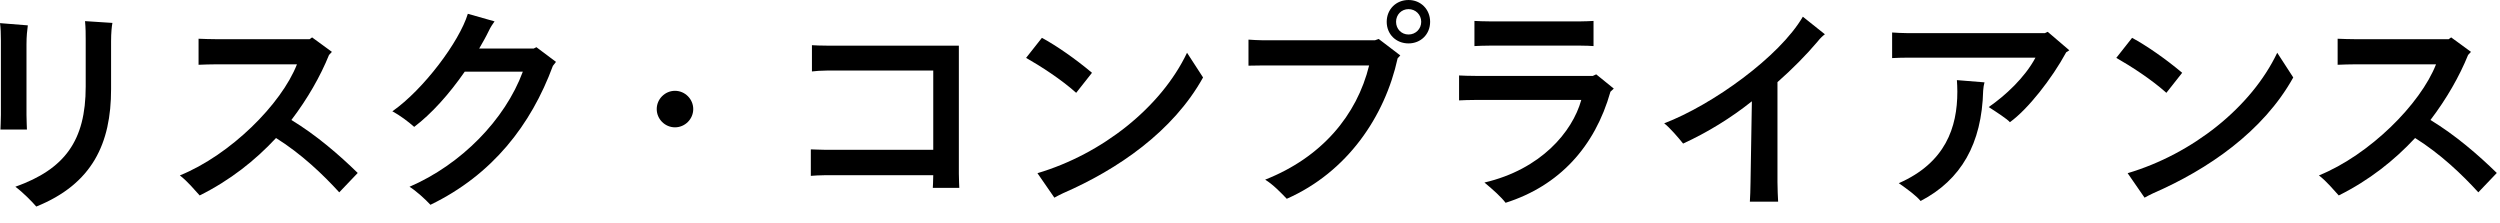
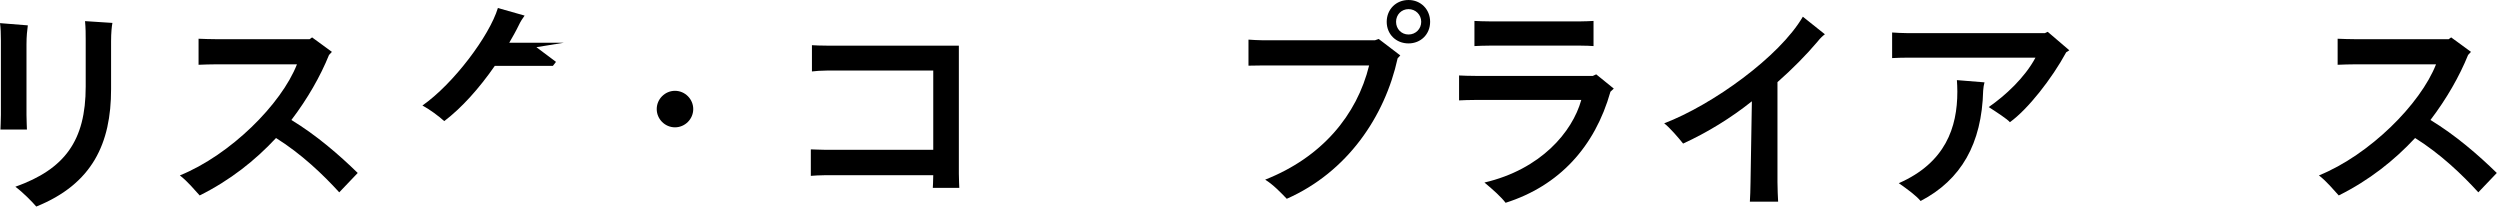
<svg xmlns="http://www.w3.org/2000/svg" fill="none" height="13" viewBox="0 0 146 13" width="146">
  <g fill="#000">
    <path d="m141.939 7.007c1.456.884 2.782 2.028 3.874 3.094l-1.079 1.131c-.936-1.027-2.197-2.236-3.692-3.172-1.209 1.3-2.678 2.47-4.459 3.354-.299-.325-.702-.819-1.157-1.17 2.951-1.196 5.928-4.16 6.838-6.487h-4.745c-.26 0-.728.013-1.001.026v-1.521c.273.013.728.026 1.001.026h5.486l.143-.104 1.157.845-.169.182c-.507 1.248-1.248 2.548-2.197 3.796z" />
-     <path d="m126.516 5.421c-.884-.793-2.08-1.56-2.925-2.041l.923-1.17c.845.455 1.95 1.222 2.925 2.041zm6.474-2.34.936 1.443c-1.755 3.159-4.979 5.369-8.177 6.76-.221.104-.39.195-.507.26l-.988-1.43c3.77-1.118 7.215-3.835 8.736-7.033z" />
    <path d="m119.587 1.858 1.261 1.079-.182.117c-.832 1.534-2.236 3.328-3.289 4.082-.13-.169-.793-.598-1.235-.884.962-.663 2.106-1.716 2.73-2.886h-7.423c-.299 0-.767.013-.949.026v-1.495c.182.013.624.039.949.039h7.969zm-5.278 3.497c0-.234-.013-.494-.026-.676l1.612.13c-.039.143-.065.286-.078.481-.078 3.107-1.287 5.213-3.653 6.448-.26-.312-.754-.676-1.274-1.04 2.73-1.196 3.419-3.263 3.419-5.343z" />
    <path d="m105.286.975 1.287 1.027c-.117.091-.234.182-.441.442-.65.767-1.431 1.56-2.328 2.353v5.837c0 .377.026.897.039 1.144h-1.651c.013-.234.039-.754.039-1.157l.078-4.706c-1.222.975-2.599 1.82-4.016 2.47-.234-.299-.793-.949-1.105-1.183 2.821-1.079 6.734-3.887 8.098-6.227z" />
    <path d="m92.334 2.665h-5.369c-.26 0-.65.013-.858.026v-1.469c.195.013.585.026.858.026h5.369c.182 0 .533-.013.728-.026v1.469c-.156-.013-.468-.026-.728-.026zm.884 1.677 1.027.832-.195.182c-.91 3.224-3.003 5.499-6.123 6.487-.247-.325-.702-.741-1.235-1.183 3.289-.767 5.135-2.951 5.655-4.823h-6.175c-.299 0-.767.013-.962.026v-1.456c.182.013.637.026.962.026h6.851z" />
    <path d="m82.258 0c.715 0 1.261.546 1.261 1.274s-.546 1.261-1.261 1.261c-.728 0-1.274-.533-1.274-1.261s.546-1.274 1.274-1.274zm0 2.015c.416 0 .741-.325.741-.741 0-.416-.325-.741-.741-.741s-.728.325-.728.741c0 .416.312.741.728.741zm-1.963.338.221-.078 1.261.962-.156.169c-.741 3.393-2.938 6.643-6.474 8.203-.351-.364-.767-.806-1.261-1.118 3.302-1.3 5.356-3.757 6.071-6.669h-6.175l-.871.013v-1.521c.208.013.585.039.871.039z" />
-     <path d="m62.849 5.421c-.884-.793-2.08-1.56-2.925-2.041l.923-1.17c.845.455 1.95 1.222 2.925 2.041zm6.474-2.34.936 1.443c-1.755 3.159-4.979 5.369-8.177 6.76-.221.104-.39.195-.507.26l-.988-1.43c3.77-1.118 7.215-3.835 8.736-7.033z" />
    <path d="m56.023 10.972h-1.547c0-.052.026-.39.026-.741h-6.292c-.299 0-.702.026-.858.039v-1.547c.143 0 .546.026.858.026h6.292v-4.628h-6.227c-.325 0-.663.026-.858.052v-1.534c.182.013.52.026.858.026h7.722v7.475c0 .338.026.78.026.832z" />
    <path d="m39.419 7.436c-.585 0-1.066-.481-1.066-1.066s.481-1.066 1.066-1.066 1.066.481 1.066 1.066-.481 1.066-1.066 1.066z" />
-     <path d="m31.326 2.756 1.144.858-.182.234c-1.274 3.445-3.523 6.357-7.15 8.112-.299-.325-.845-.819-1.222-1.053 3.016-1.3 5.577-3.913 6.617-6.721h-3.393c-.91 1.313-1.937 2.457-2.951 3.224-.351-.312-.819-.663-1.274-.91 1.82-1.274 3.913-4.069 4.407-5.694l1.56.442c-.117.156-.247.364-.338.559-.169.351-.364.689-.559 1.027h3.185z" />
+     <path d="m31.326 2.756 1.144.858-.182.234h-3.393c-.91 1.313-1.937 2.457-2.951 3.224-.351-.312-.819-.663-1.274-.91 1.82-1.274 3.913-4.069 4.407-5.694l1.56.442c-.117.156-.247.364-.338.559-.169.351-.364.689-.559 1.027h3.185z" />
    <path d="m17.017 7.007c1.456.884 2.782 2.028 3.874 3.094l-1.079 1.131c-.936-1.027-2.197-2.236-3.692-3.172-1.209 1.3-2.678 2.47-4.459 3.354-.299-.325-.702-.819-1.157-1.17 2.951-1.196 5.928-4.16 6.838-6.487h-4.745c-.26 0-.728.013-1.001.026v-1.521c.273.013.728.026 1.001.026h5.486l.143-.104 1.157.845-.169.182c-.507 1.248-1.248 2.548-2.197 3.796z" />
    <path d="m2.119 12.063c-.26-.299-.767-.819-1.222-1.157 2.886-1.027 4.108-2.691 4.108-5.85v-2.717c0-.377 0-.676-.039-1.105l1.599.104c-.039.195-.078.598-.078 1.066v2.808c0 3.146-1.079 5.525-4.368 6.851zm-2.093-4.498c0-.078.026-.507.026-.858v-4.329c0-.403-.013-.754-.052-1.027l1.625.13c-.039.286-.078.637-.078 1.118v4.108c0 .325.026.78.026.858z" />
  </g>
</svg>